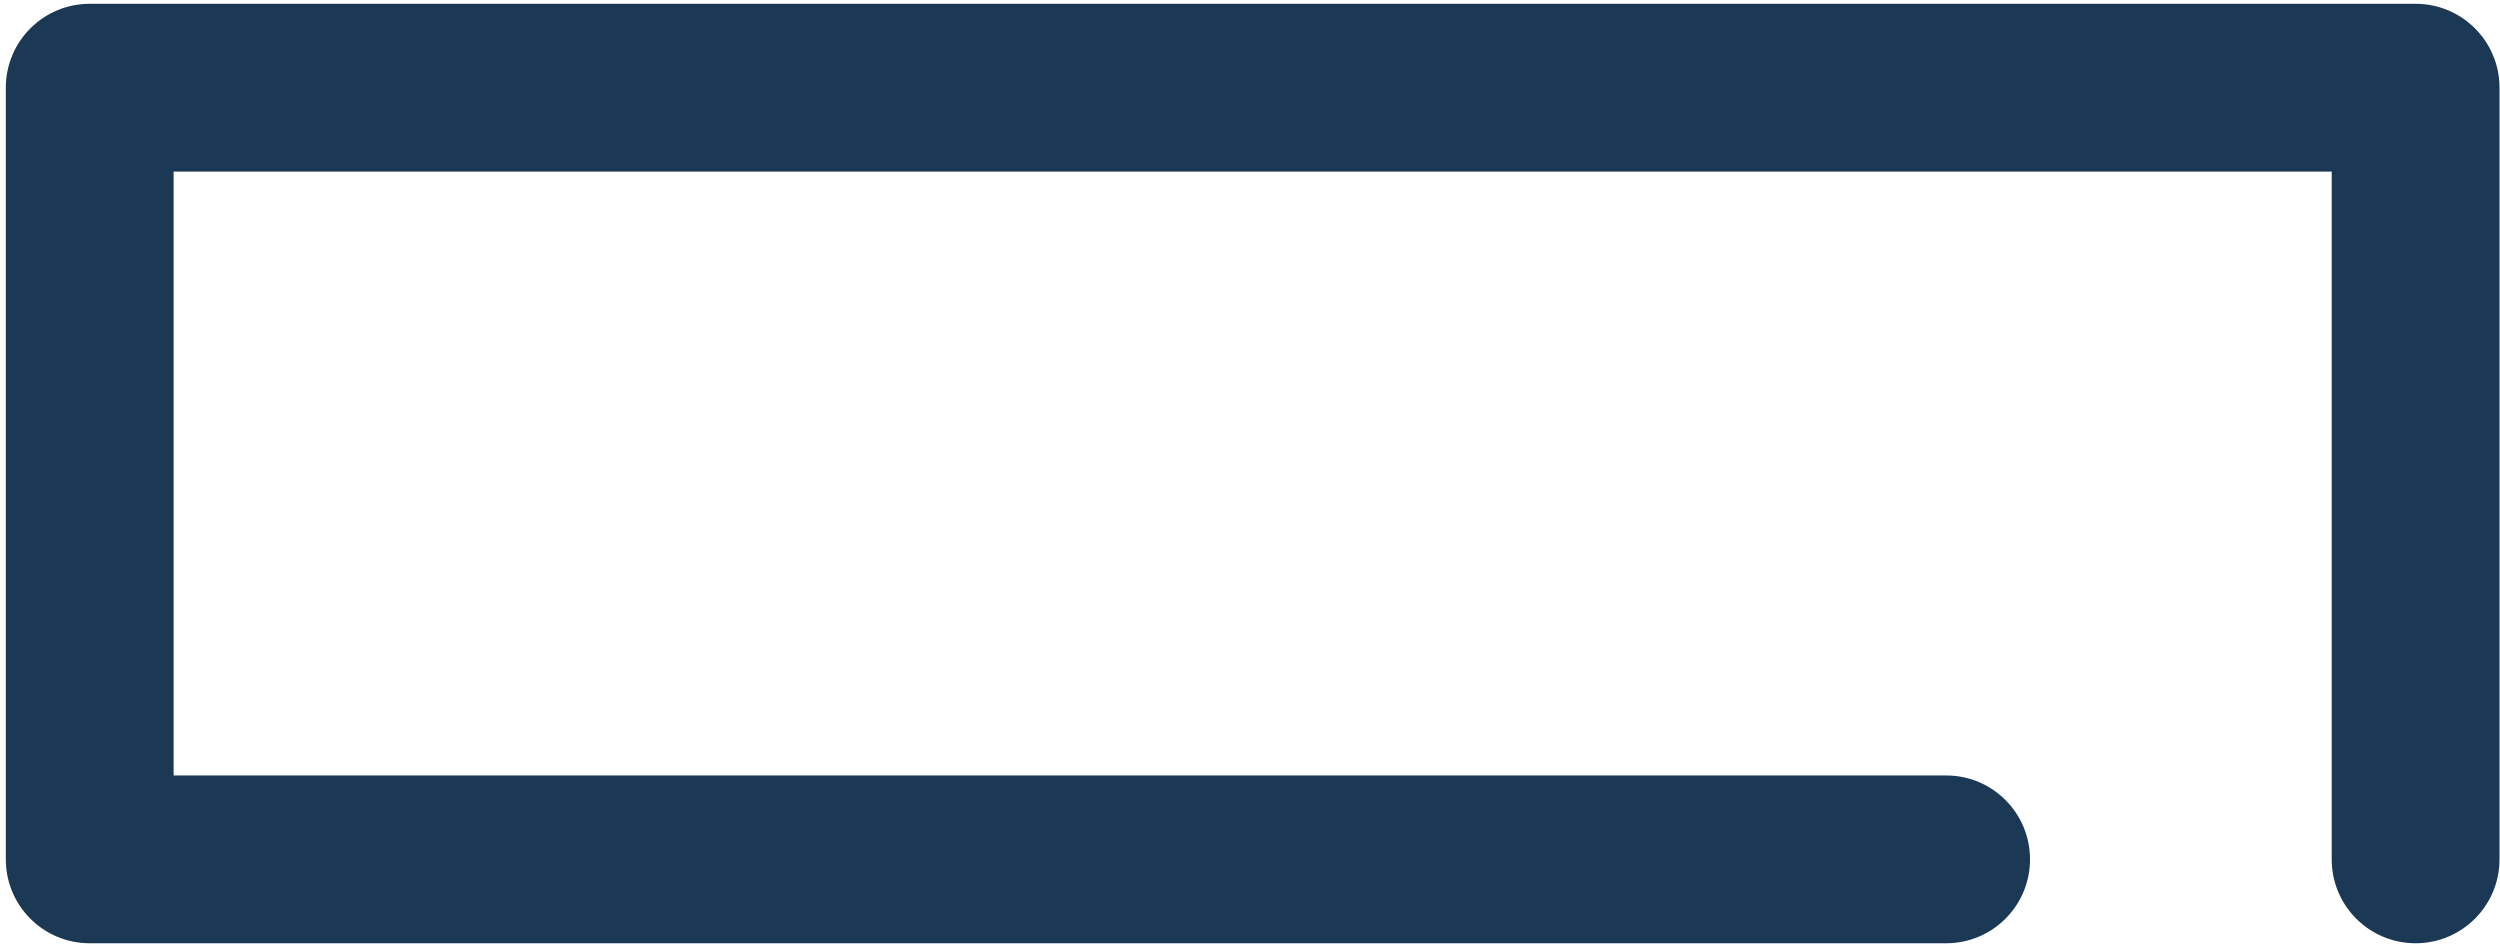
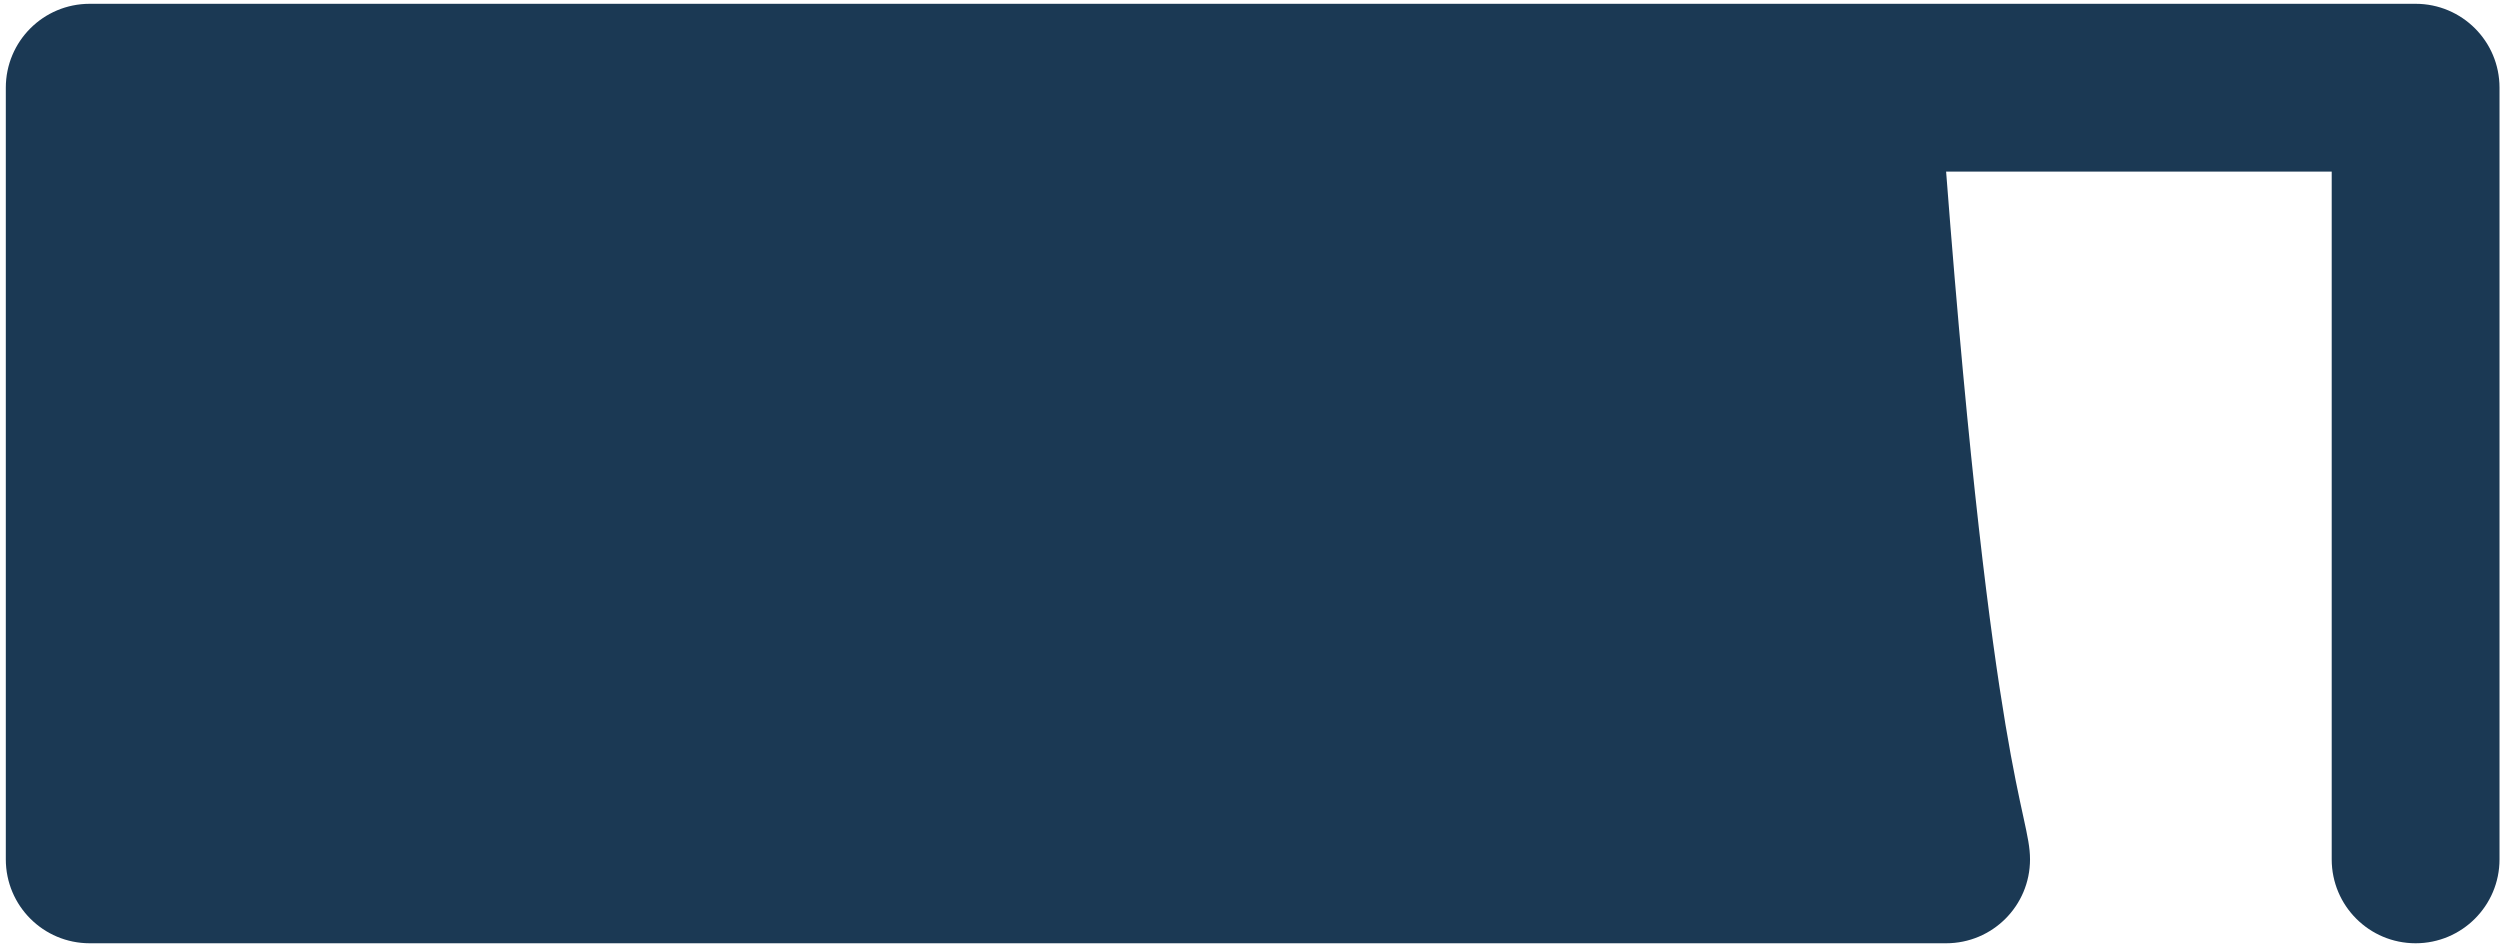
<svg xmlns="http://www.w3.org/2000/svg" width="252" height="96" viewBox="0 0 252 96" fill="none">
-   <path d="M243.493 95.081C238.818 95.081 235.036 91.299 235.036 86.624V17.297H17.501V78.166H196.168C200.844 78.166 204.626 81.948 204.626 86.624C204.626 91.299 200.844 95.081 196.168 95.081H9.043C4.368 95.081 0.586 91.299 0.586 86.624V8.84C0.586 4.164 4.368 0.383 9.043 0.383H243.493C248.169 0.383 251.951 4.164 251.951 8.84V86.624C251.951 91.287 248.169 95.081 243.493 95.081Z" fill="#1B3954" />
+   <path d="M243.493 95.081C238.818 95.081 235.036 91.299 235.036 86.624V17.297H17.501H196.168C200.844 78.166 204.626 81.948 204.626 86.624C204.626 91.299 200.844 95.081 196.168 95.081H9.043C4.368 95.081 0.586 91.299 0.586 86.624V8.84C0.586 4.164 4.368 0.383 9.043 0.383H243.493C248.169 0.383 251.951 4.164 251.951 8.84V86.624C251.951 91.287 248.169 95.081 243.493 95.081Z" fill="#1B3954" />
</svg>